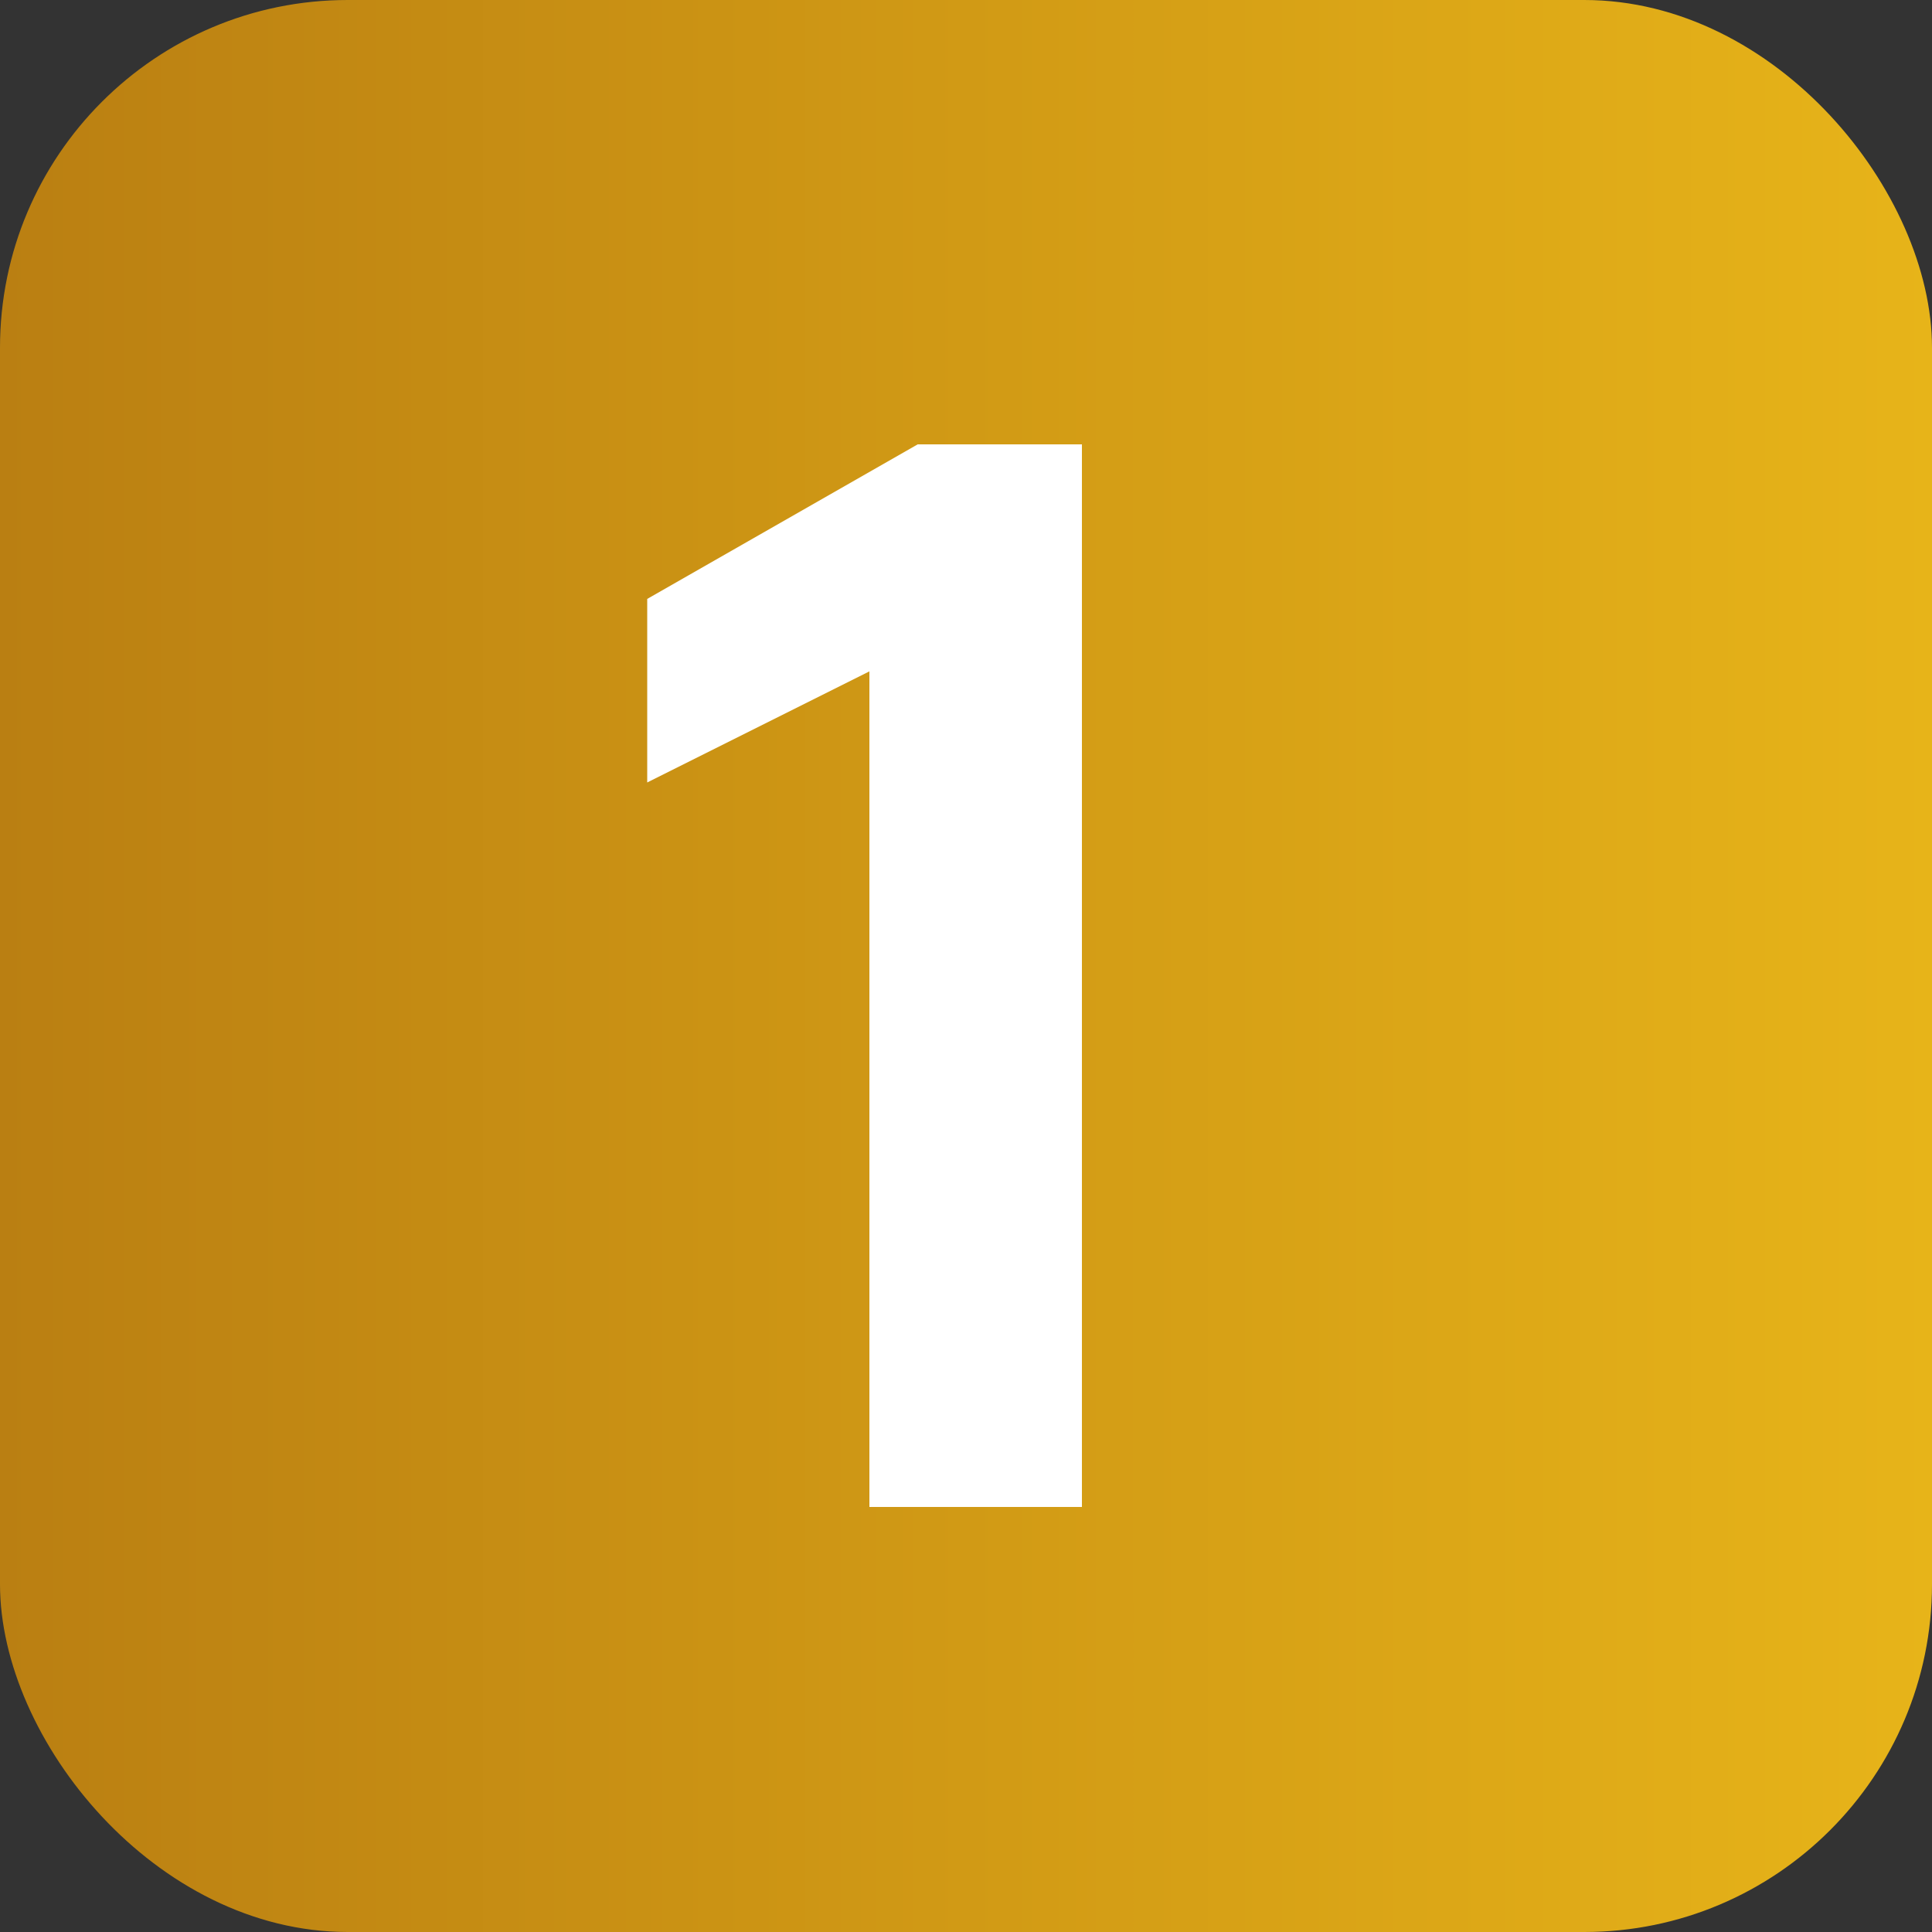
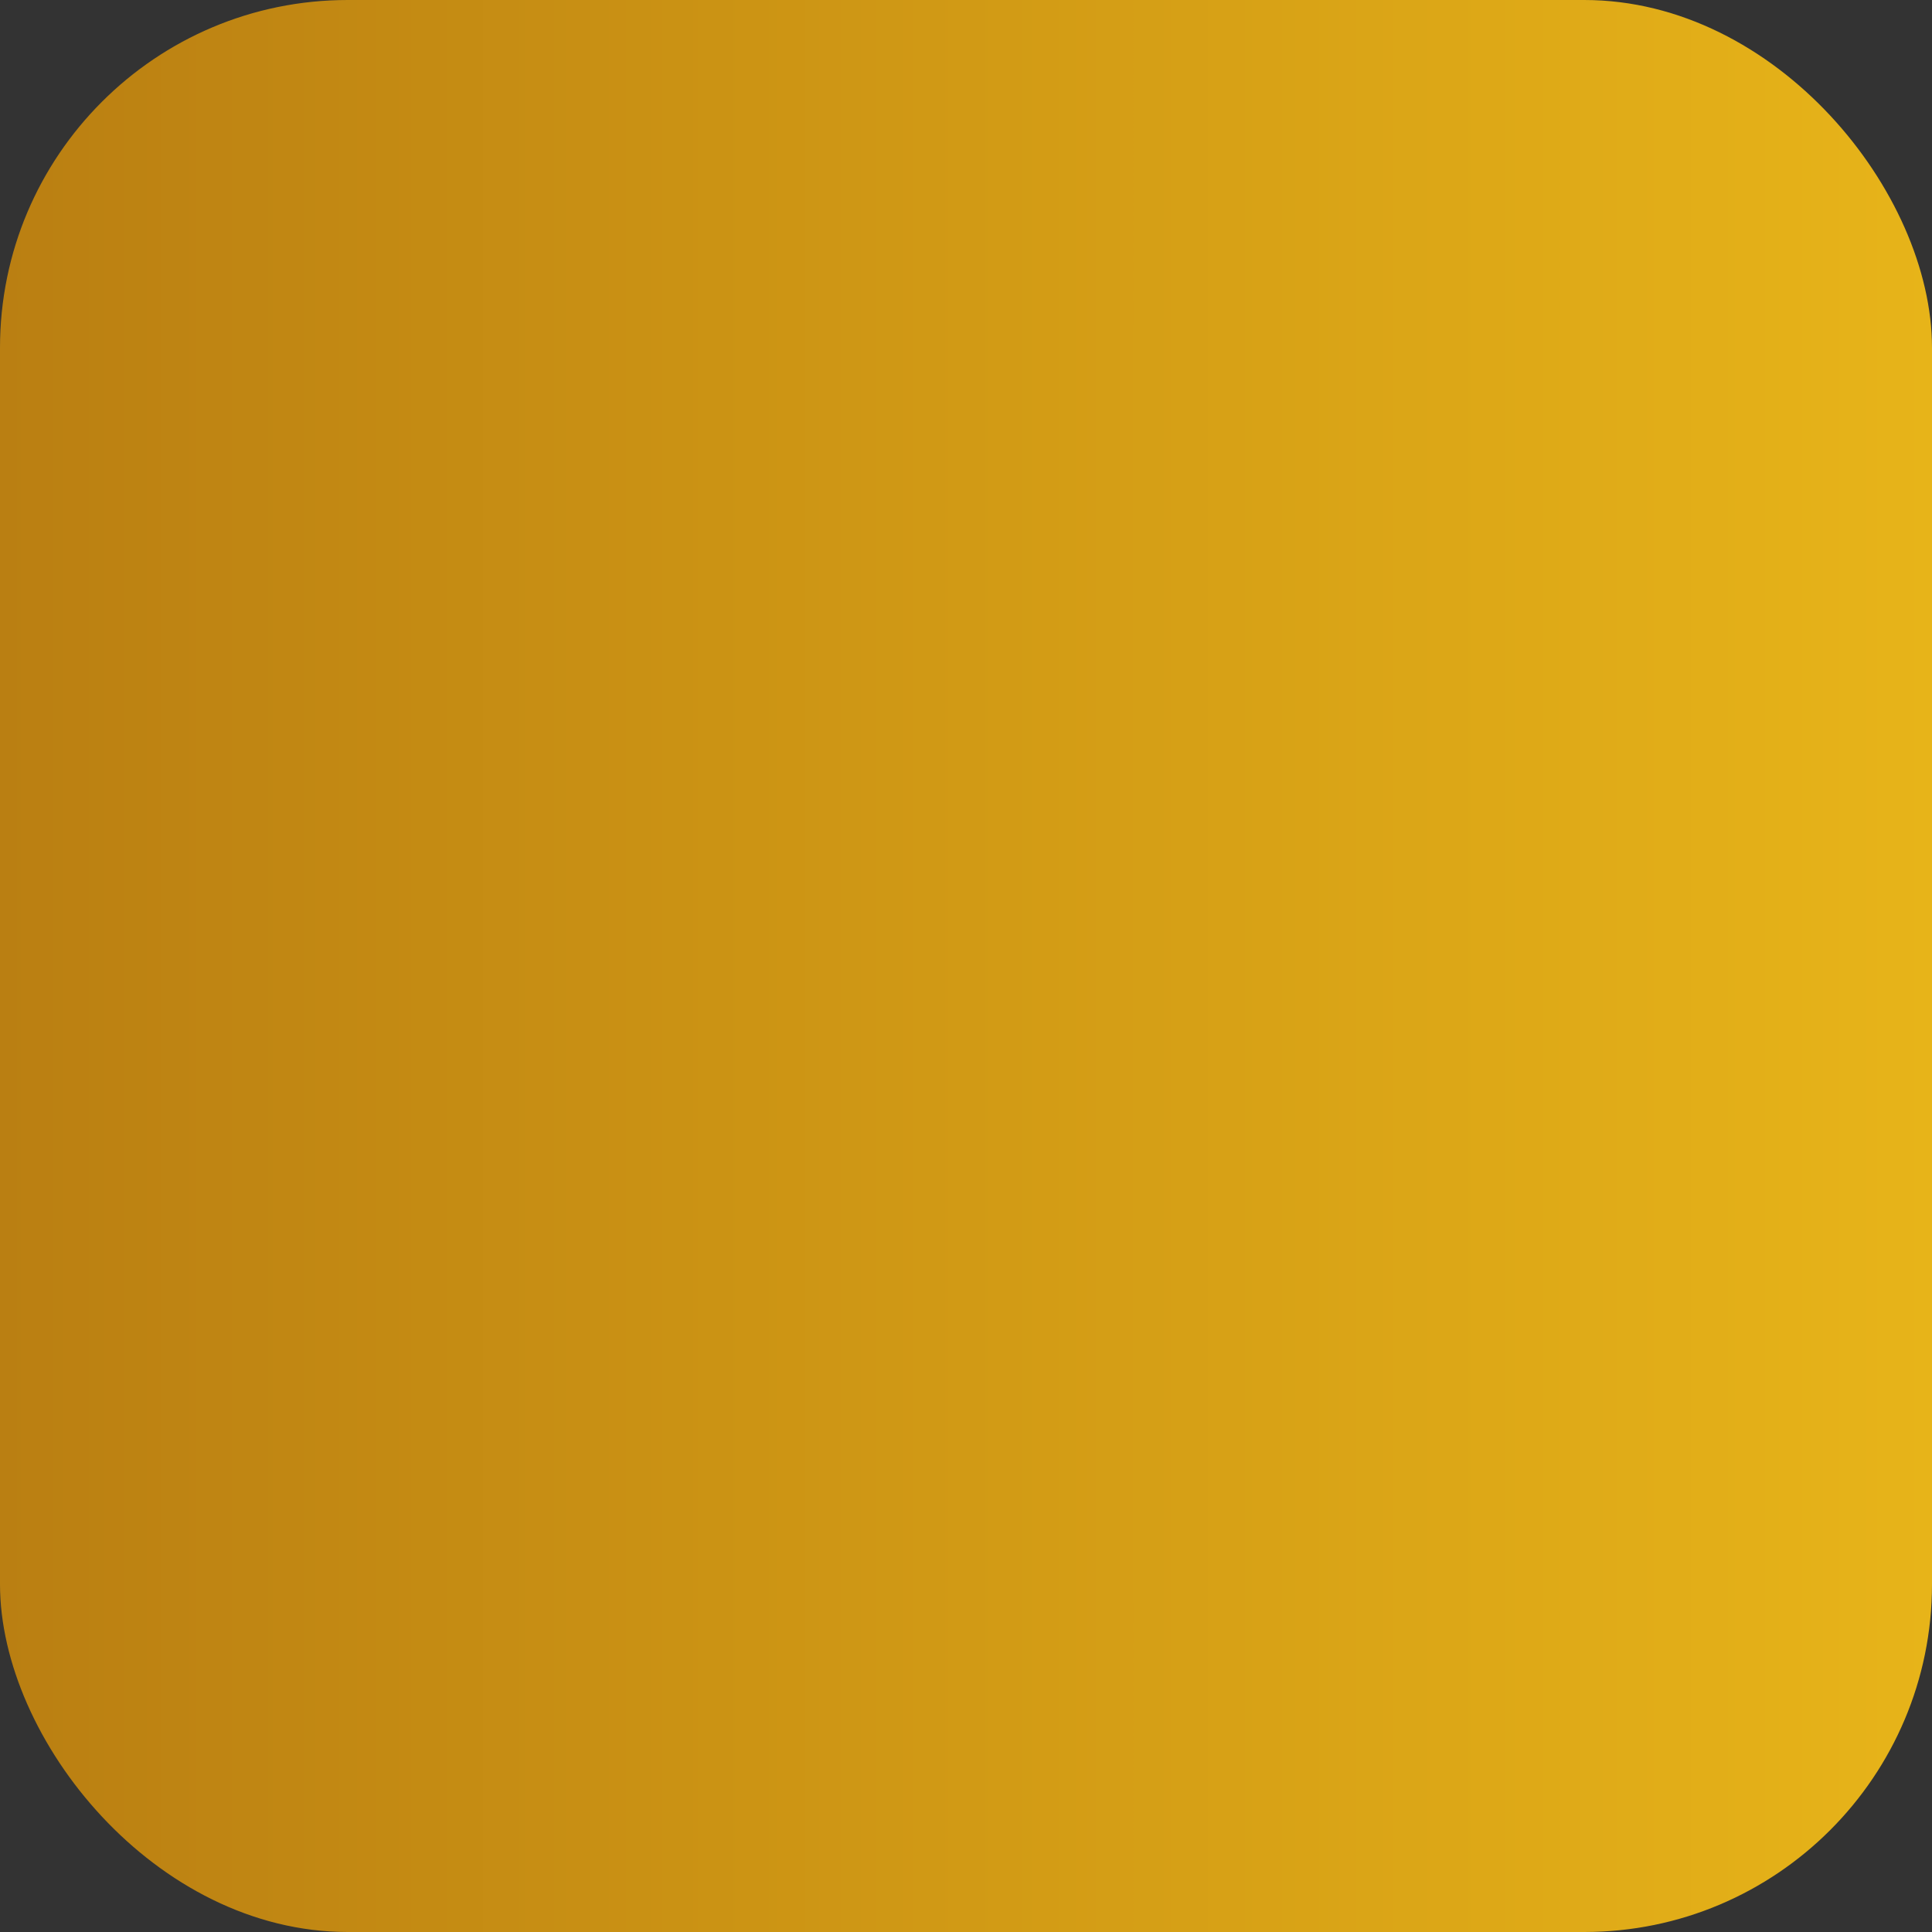
<svg xmlns="http://www.w3.org/2000/svg" id="Layer_1" version="1.1" viewBox="0 0 20 20">
  <rect x="0" y="0" width="20" height="20" fill="#333333" stroke="none" />
  <defs>
    <style>
      .st0 {
        fill: #fff;
      }

      .st1 {
        fill: url(#linear-gradient);
      }
    </style>
    <linearGradient id="linear-gradient" x1="0" y1="10" x2="20" y2="10" gradientTransform="translate(0 20) scale(1 -1)" gradientUnits="userSpaceOnUse">
      <stop offset="0" stop-color="#ba7f12" />
      <stop offset=".5" stop-color="#d19a15" />
      <stop offset="1" stop-color="#e7b419" />
    </linearGradient>
  </defs>
  <rect class="st1" width="20" height="20" rx="3.6" ry="3.6" />
-   <path class="st0" d="M9.1,6.9l-2.4,1.2v-1.9l2.8-1.6h1.7v11h-2.2V6.9h0Z" />
</svg>